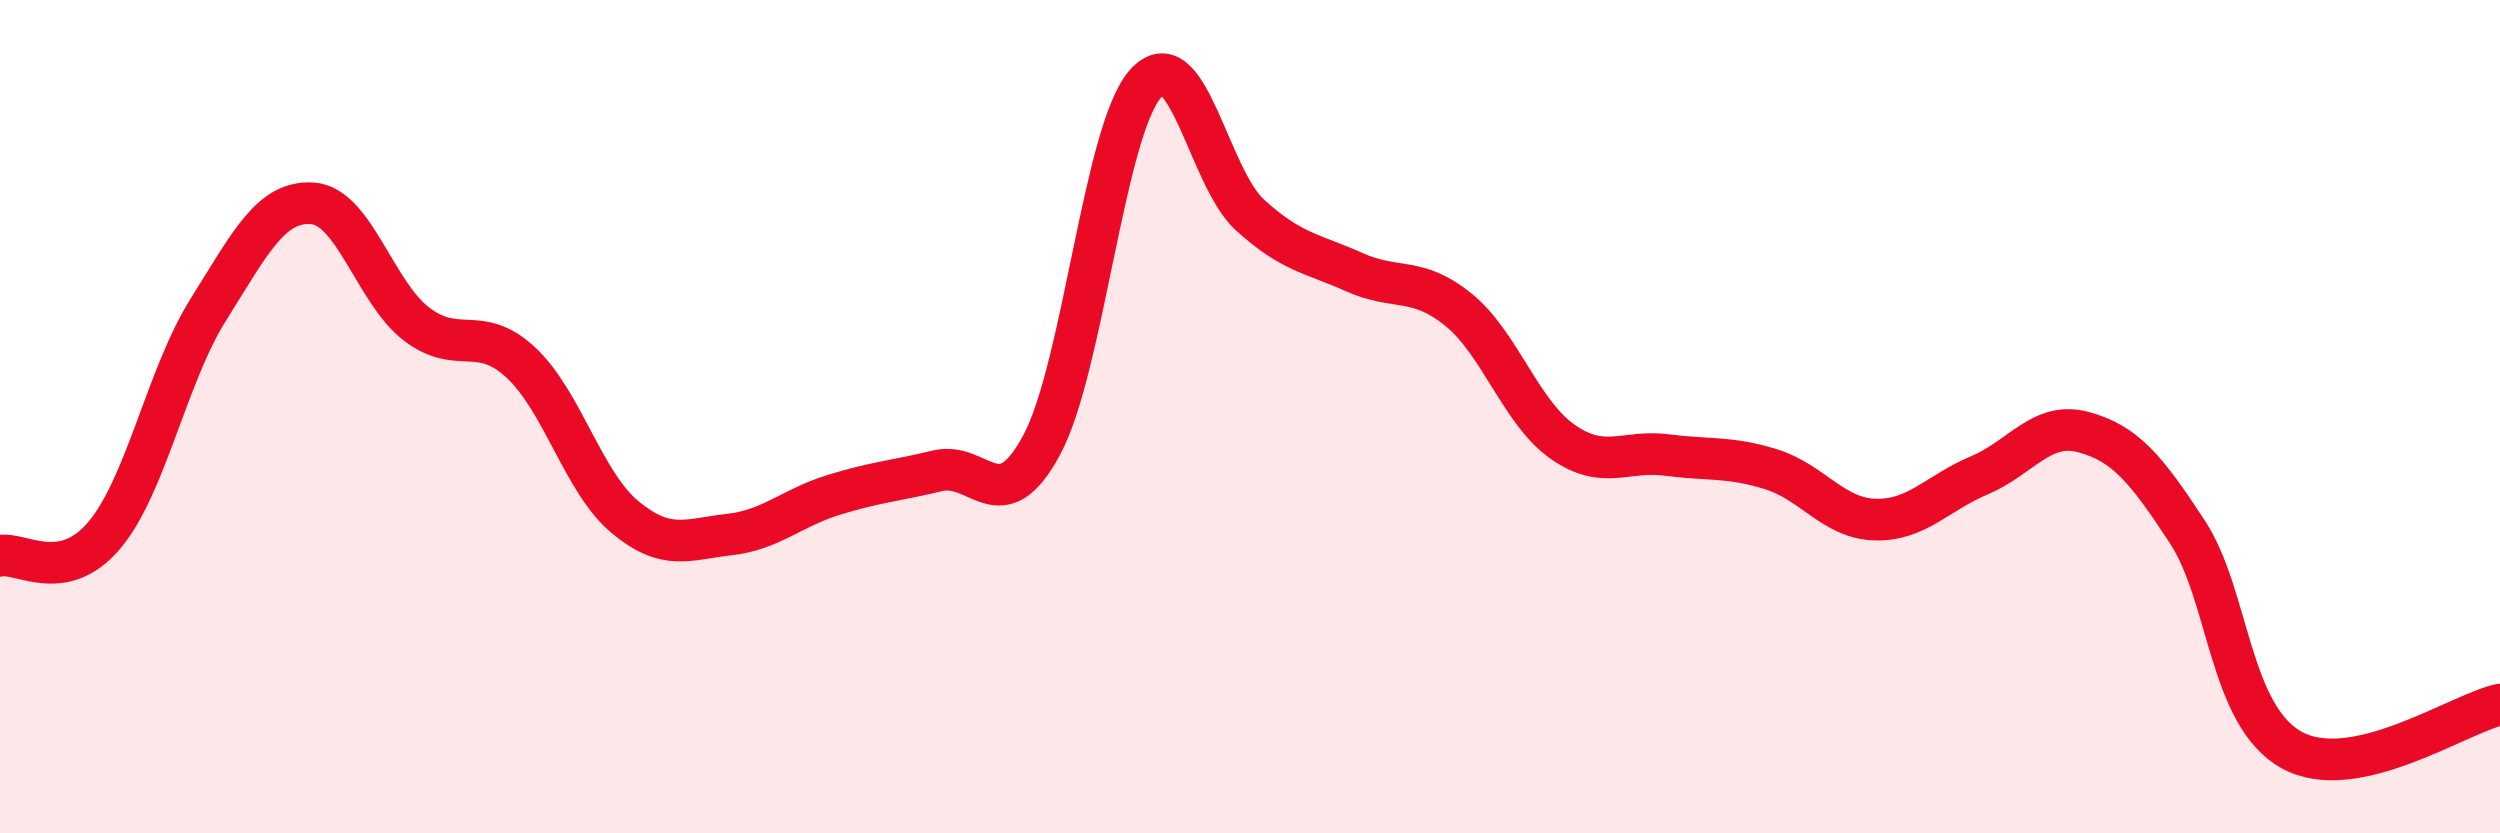
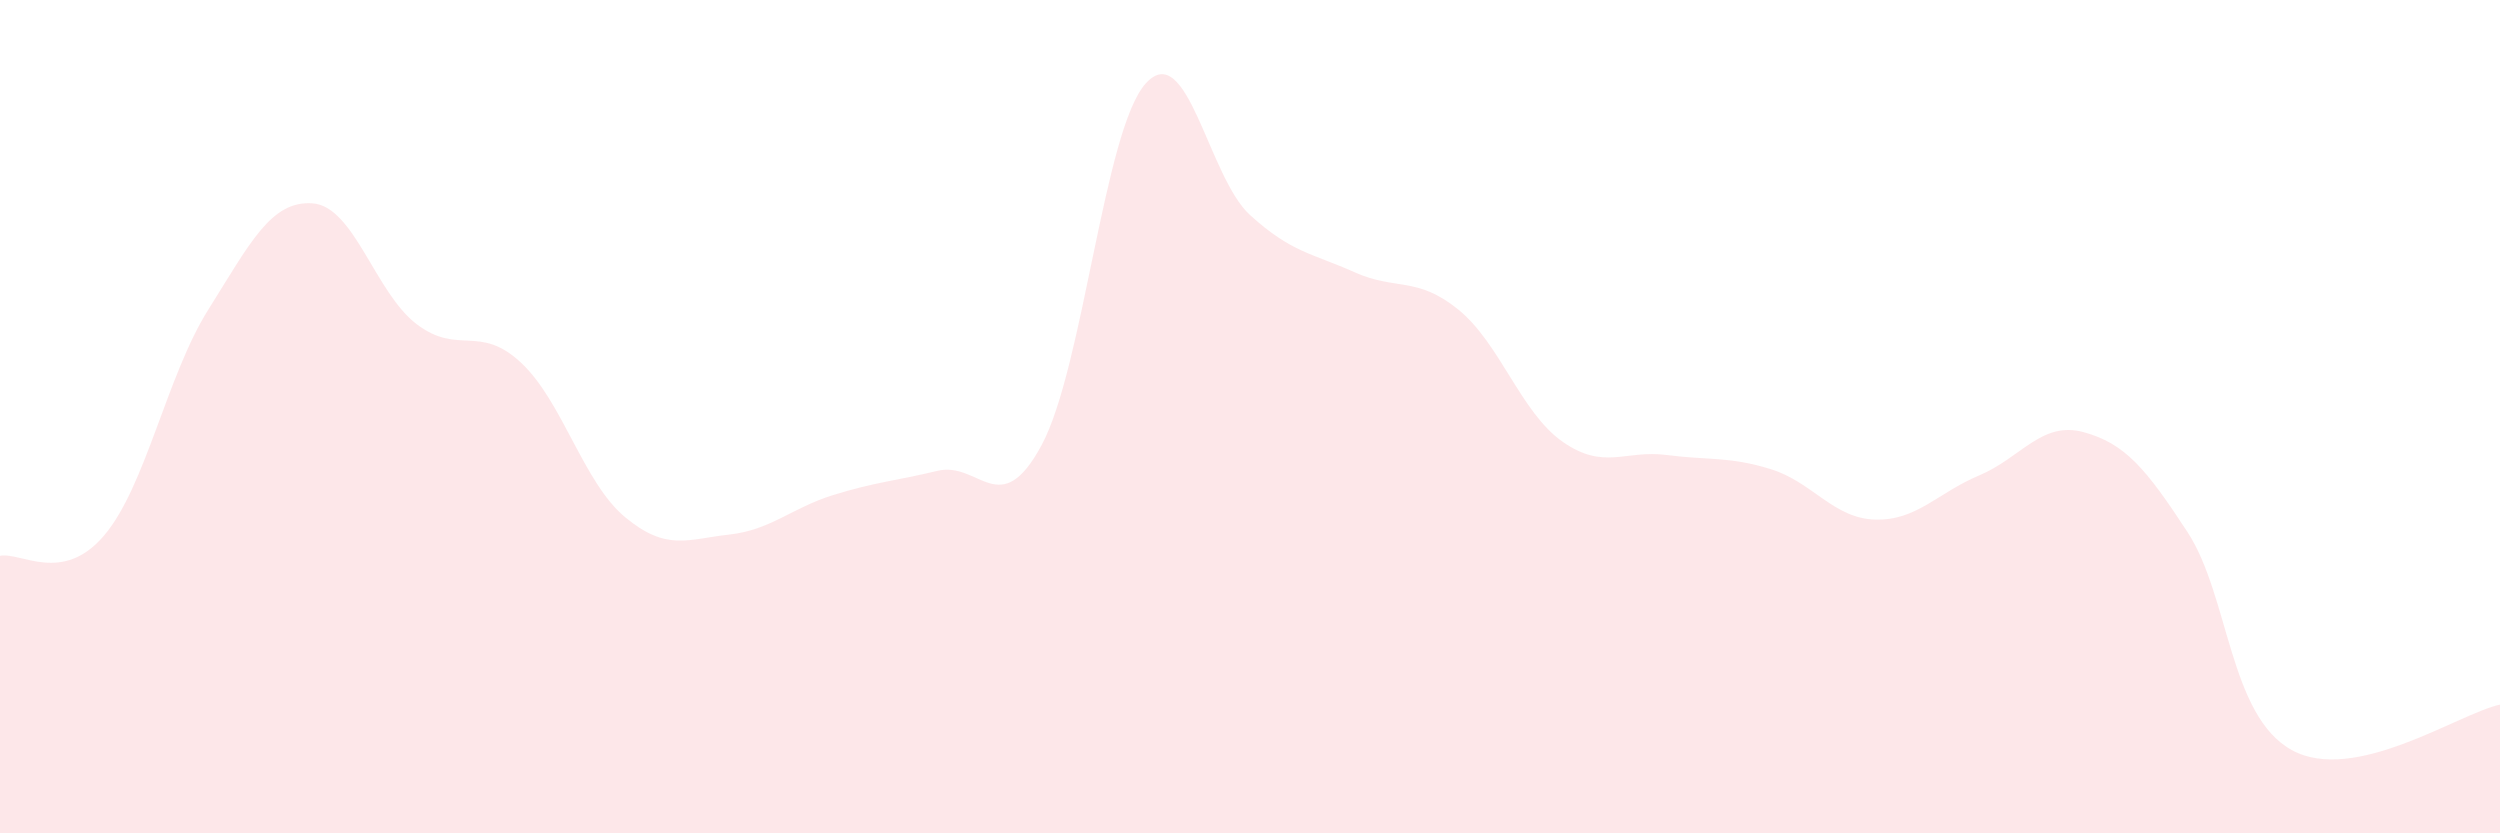
<svg xmlns="http://www.w3.org/2000/svg" width="60" height="20" viewBox="0 0 60 20">
  <path d="M 0,13.34 C 0.5,13.24 1.5,14.03 2.5,12.85 C 3.5,11.67 4,9.02 5,7.43 C 6,5.84 6.5,4.81 7.5,4.88 C 8.5,4.95 9,7.02 10,7.78 C 11,8.54 11.5,7.77 12.5,8.7 C 13.5,9.63 14,11.58 15,12.41 C 16,13.24 16.5,12.94 17.5,12.83 C 18.5,12.72 19,12.19 20,11.88 C 21,11.57 21.5,11.54 22.5,11.3 C 23.5,11.06 24,12.54 25,10.68 C 26,8.82 26.5,3.1 27.5,2 C 28.5,0.9 29,4.25 30,5.16 C 31,6.07 31.5,6.08 32.5,6.53 C 33.5,6.98 34,6.62 35,7.43 C 36,8.24 36.5,9.9 37.5,10.6 C 38.5,11.3 39,10.79 40,10.92 C 41,11.05 41.5,10.95 42.5,11.26 C 43.5,11.57 44,12.44 45,12.47 C 46,12.5 46.5,11.83 47.5,11.41 C 48.5,10.99 49,10.1 50,10.37 C 51,10.64 51.5,11.24 52.5,12.77 C 53.5,14.3 53.5,17.17 55,18 C 56.5,18.83 59,17.13 60,16.91L60 20L0 20Z" fill="#EB0A25" opacity="0.1" stroke-linecap="round" stroke-linejoin="round" />
-   <path d="M 0,13.34 C 0.5,13.24 1.5,14.03 2.5,12.85 C 3.5,11.67 4,9.02 5,7.43 C 6,5.84 6.5,4.81 7.5,4.88 C 8.5,4.95 9,7.02 10,7.78 C 11,8.54 11.5,7.77 12.5,8.7 C 13.5,9.63 14,11.58 15,12.41 C 16,13.24 16.5,12.94 17.5,12.83 C 18.5,12.72 19,12.19 20,11.88 C 21,11.57 21.5,11.54 22.5,11.3 C 23.5,11.06 24,12.54 25,10.68 C 26,8.82 26.5,3.1 27.5,2 C 28.5,0.9 29,4.25 30,5.16 C 31,6.07 31.5,6.08 32.5,6.53 C 33.5,6.98 34,6.62 35,7.43 C 36,8.24 36.5,9.9 37.5,10.6 C 38.5,11.3 39,10.79 40,10.92 C 41,11.05 41.5,10.95 42.5,11.26 C 43.5,11.57 44,12.44 45,12.47 C 46,12.5 46.5,11.83 47.5,11.41 C 48.5,10.99 49,10.1 50,10.37 C 51,10.64 51.5,11.24 52.5,12.77 C 53.5,14.3 53.5,17.17 55,18 C 56.5,18.83 59,17.13 60,16.91" stroke="#EB0A25" stroke-width="1" fill="none" stroke-linecap="round" stroke-linejoin="round" />
</svg>